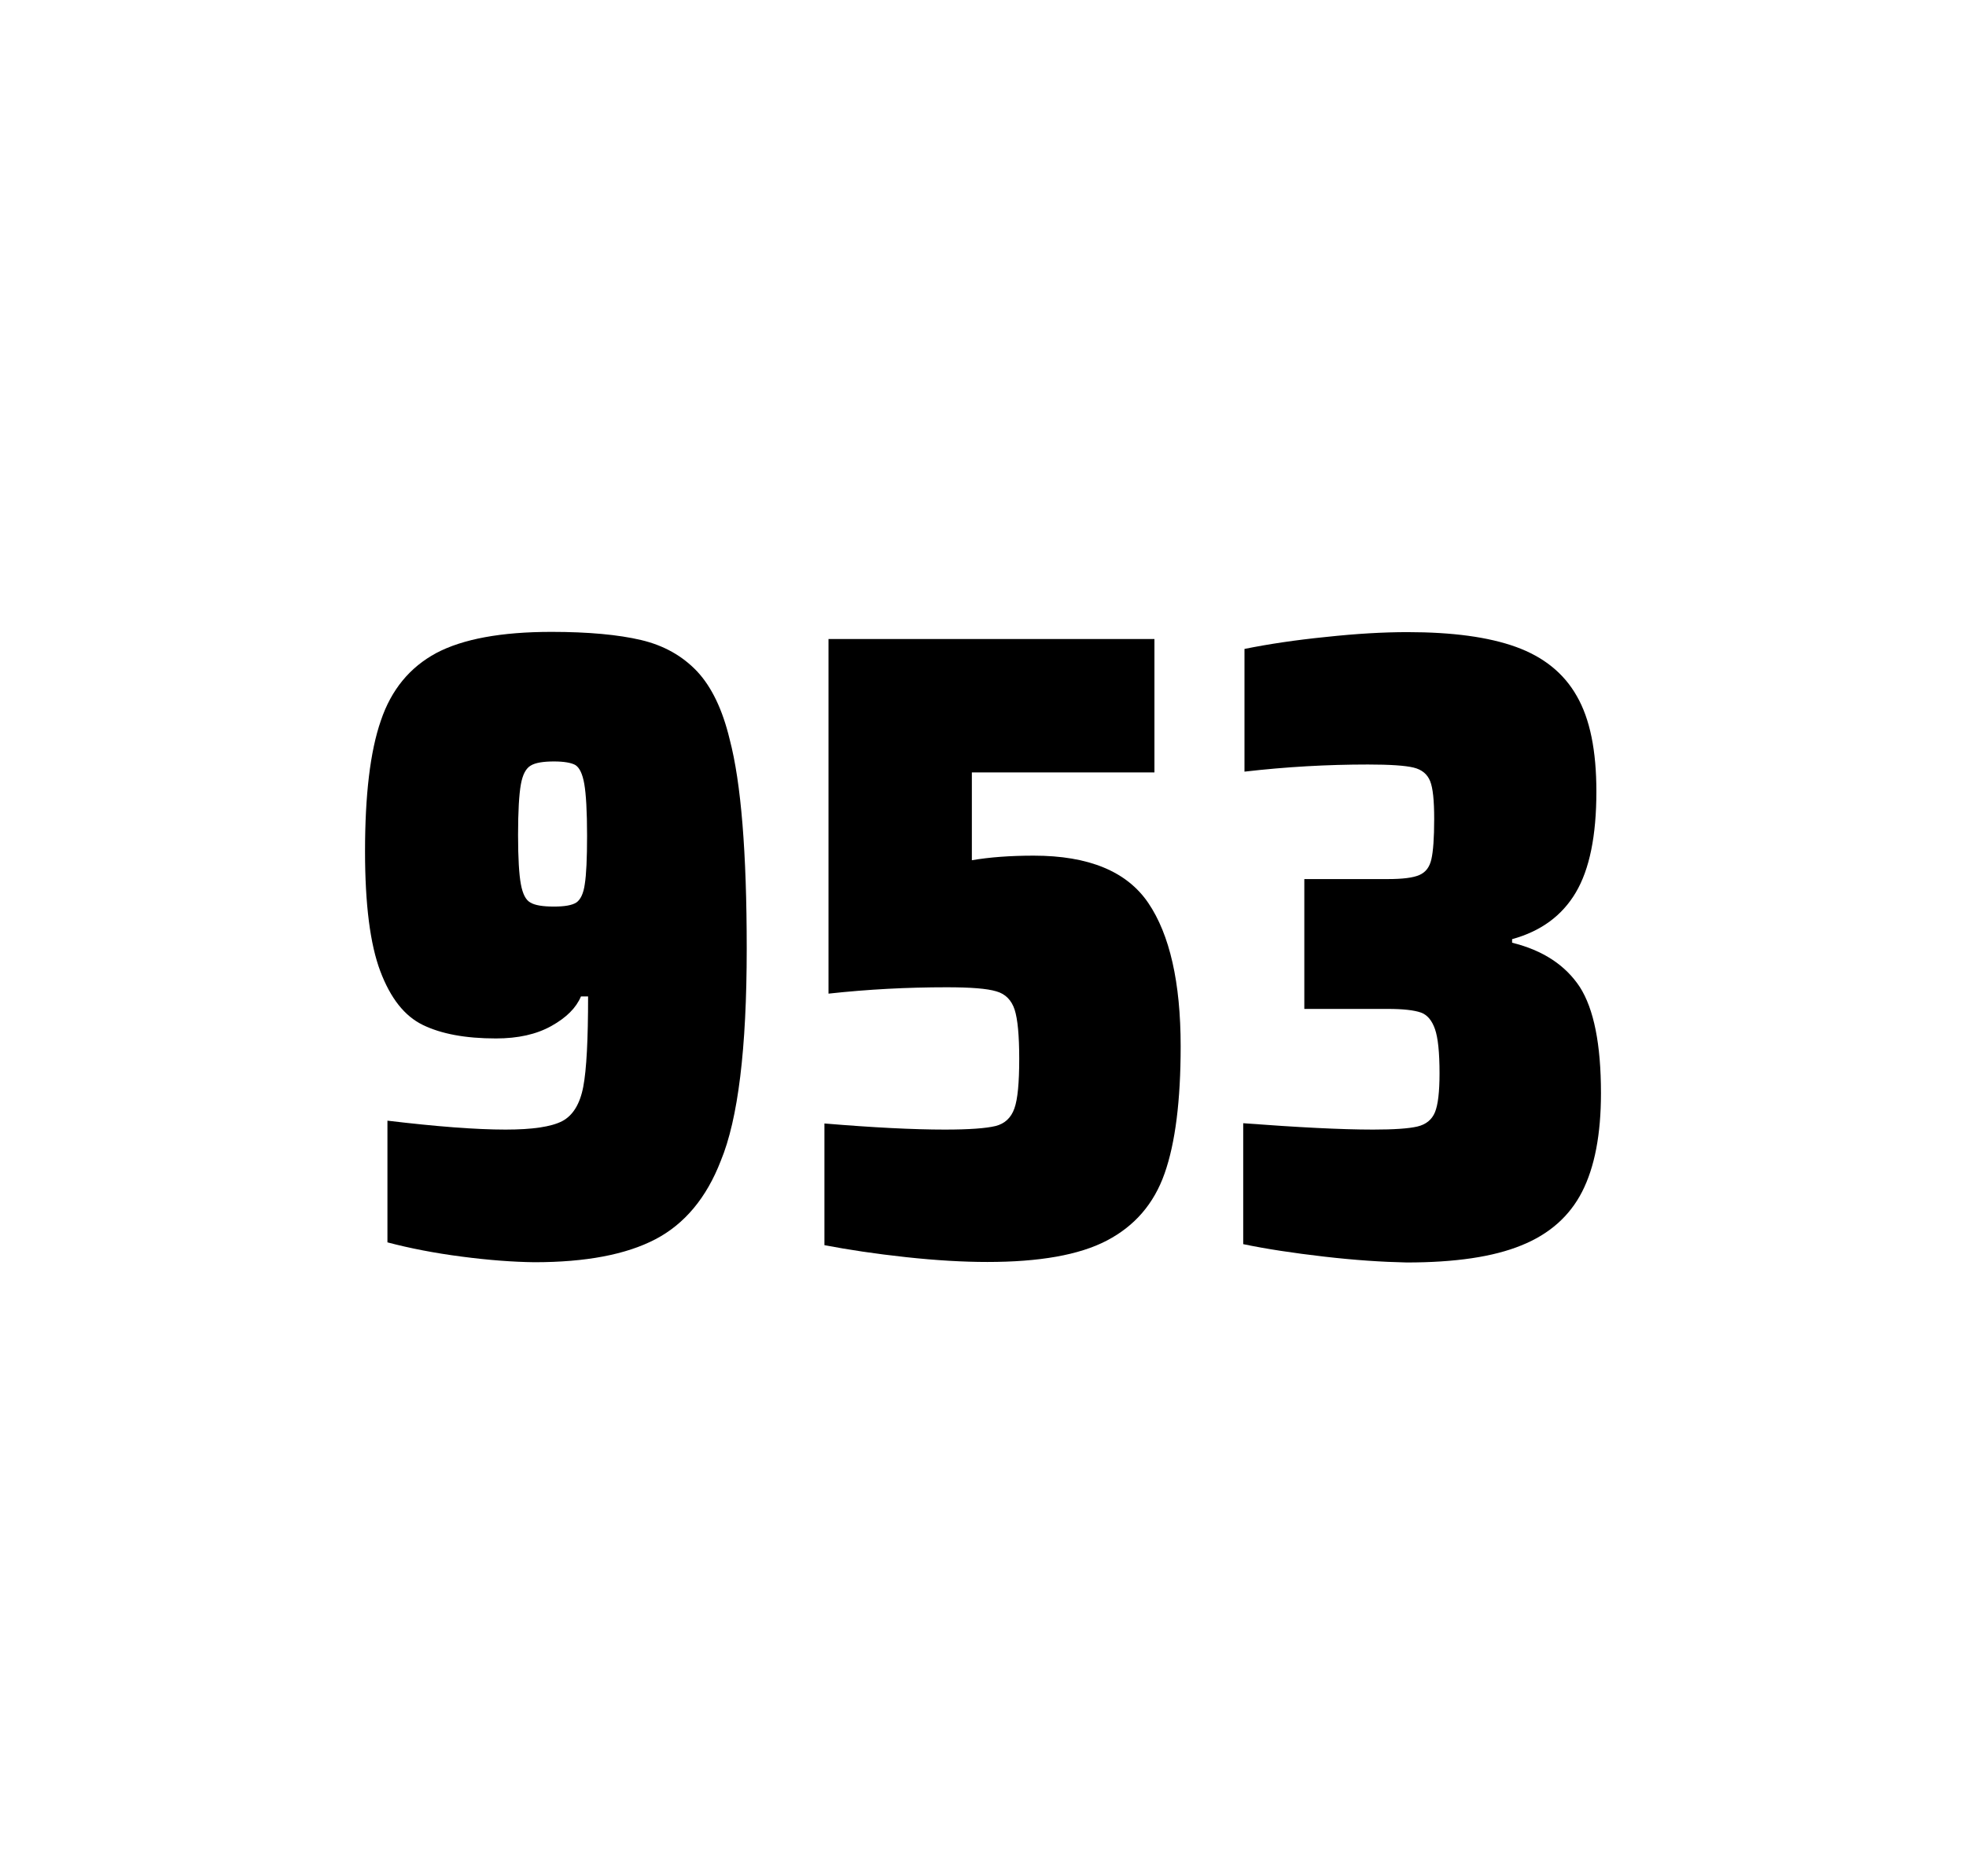
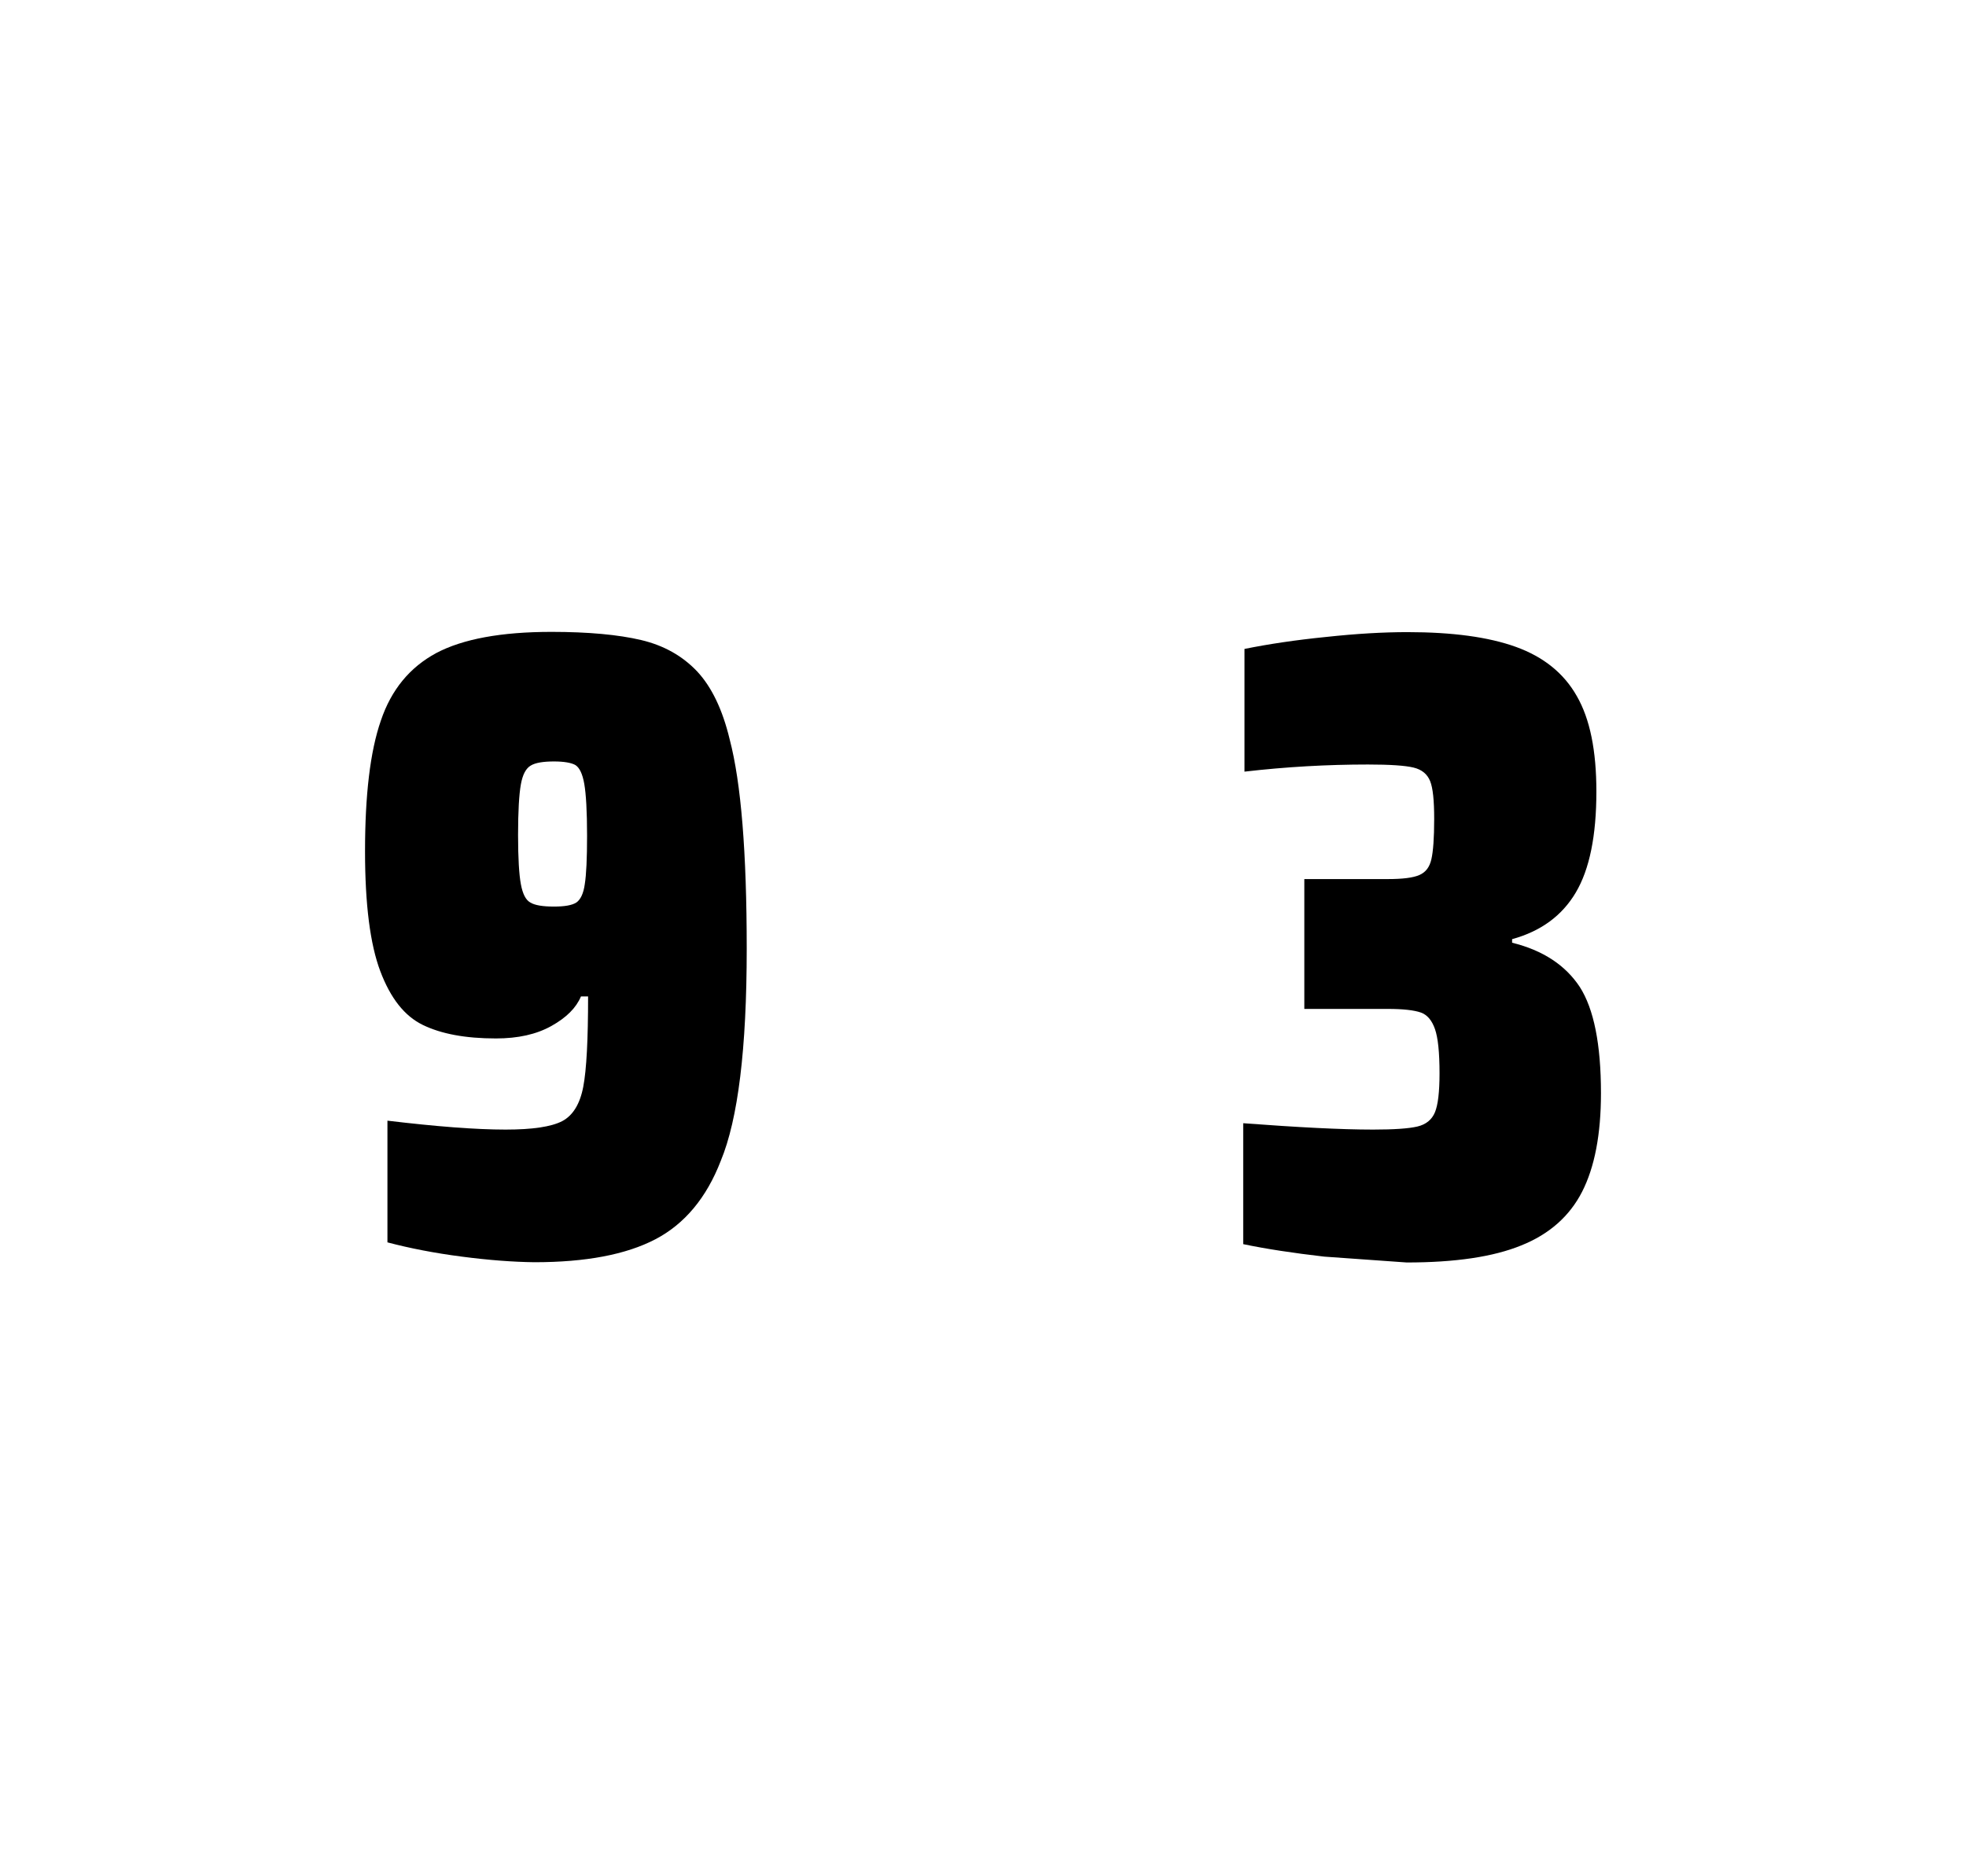
<svg xmlns="http://www.w3.org/2000/svg" version="1.1" id="wrapper" x="0px" y="0px" viewBox="0 0 772.1 737" style="enable-background:new 0 0 772.1 737;">
  <style type="text/css">
	.st0{fill:none;}
</style>
-   <path id="frame" class="st0" d="M 1.5 0 L 770.5 0 C 771.3 0 772 0.7 772 1.5 L 772 735.4 C 772 736.2 771.3 736.9 770.5 736.9 L 1.5 736.9 C 0.7 736.9 0 736.2 0 735.4 L 0 1.5 C 0 0.7 0.7 0 1.5 0 Z" />
  <g id="numbers">
    <path id="nine" d="M 181.358 493.6 C 170.558 492.2 160.858 490.3 152.158 488 L 152.158 440.2 C 171.358 442.5 186.858 443.7 198.558 443.7 C 209.158 443.7 216.458 442.6 220.758 440.4 C 224.958 438.2 227.758 433.7 229.058 426.9 C 230.358 420.1 230.958 408.3 230.958 391.4 L 228.158 391.4 C 226.258 395.9 222.458 399.7 216.558 403 C 210.658 406.3 203.458 407.9 194.758 407.9 C 182.758 407.9 173.258 406.1 166.058 402.6 C 158.858 399.1 153.358 392.1 149.358 381.5 C 145.358 370.9 143.358 355.2 143.358 334.4 C 143.358 312.4 145.358 295.2 149.558 283.1 C 153.658 270.9 160.958 262.1 171.358 256.5 C 181.758 251 196.858 248.2 216.558 248.2 C 231.058 248.2 242.858 249.3 251.758 251.4 C 260.658 253.5 267.958 257.6 273.758 263.7 C 279.458 269.8 283.758 278.7 286.558 290.4 C 291.058 307.5 293.258 334.9 293.258 372.7 C 293.258 411.9 289.858 439.6 283.058 456 C 277.458 470.5 268.858 480.8 257.358 486.8 C 245.858 492.8 230.058 495.8 209.858 495.8 C 201.558 495.7 192.058 495 181.358 493.6 Z M 226.358 354.5 C 227.958 353.4 229.158 351 229.658 347.3 C 230.258 343.6 230.558 337.2 230.558 328.3 C 230.558 318.7 230.158 311.9 229.458 307.9 C 228.758 303.9 227.558 301.5 225.958 300.5 C 224.358 299.6 221.458 299.1 217.558 299.1 C 213.358 299.1 210.258 299.6 208.458 300.7 C 206.558 301.8 205.258 304.2 204.558 308.1 C 203.858 312 203.458 318.6 203.458 328 C 203.458 337.1 203.858 343.6 204.558 347.3 C 205.258 351.1 206.458 353.5 208.258 354.5 C 210.058 355.6 213.158 356.1 217.558 356.1 C 221.758 356.1 224.658 355.6 226.358 354.5 Z" />
-     <path id="five" d="M 371.076 443.7 C 380.676 443.7 387.276 443.2 390.976 442.3 C 394.576 441.4 397.076 439.1 398.376 435.4 C 399.676 431.8 400.276 425.3 400.276 415.9 C 400.276 406.8 399.676 400.3 398.476 396.6 C 397.276 392.9 394.876 390.4 391.276 389.4 C 387.676 388.3 381.176 387.8 371.776 387.8 C 356.276 387.8 340.876 388.6 325.376 390.3 L 325.376 251 L 453.376 251 L 453.376 303.4 L 381.676 303.4 L 381.676 337.9 C 388.676 336.7 396.776 336.1 405.976 336.1 C 427.576 336.1 442.576 342.3 450.976 354.7 C 459.376 367.1 463.676 385.9 463.676 411 C 463.676 432.3 461.576 449 457.376 460.9 C 453.176 472.9 445.576 481.6 434.676 487.3 C 423.776 493 408.076 495.7 387.776 495.7 C 378.376 495.7 367.776 495.1 355.776 493.8 C 343.776 492.5 333.176 490.9 323.776 489.1 L 323.776 441.3 C 342.876 442.9 358.676 443.7 371.076 443.7 Z" />
-     <path id="three" d="M 520.042 493.6 C 507.942 492.2 497.342 490.6 488.242 488.7 L 488.242 441.2 C 509.542 442.8 526.542 443.7 539.242 443.7 C 547.442 443.7 553.242 443.3 556.642 442.5 C 560.042 441.7 562.342 439.8 563.542 436.9 C 564.742 434 565.342 428.9 565.342 421.6 C 565.342 413.4 564.742 407.6 563.542 404.2 C 562.342 400.8 560.542 398.6 557.942 397.7 C 555.342 396.8 551.042 396.3 544.942 396.3 L 512.242 396.3 L 512.242 345.3 L 544.942 345.3 C 550.842 345.3 554.942 344.8 557.442 343.7 C 559.942 342.6 561.442 340.6 562.142 337.5 C 562.842 334.5 563.242 329.2 563.242 321.7 C 563.242 314.4 562.742 309.5 561.642 306.8 C 560.542 304.1 558.442 302.3 555.142 301.5 C 551.842 300.7 545.842 300.3 537.242 300.3 C 521.342 300.3 505.142 301.2 488.742 303.1 L 488.742 254.9 C 498.142 253 508.742 251.4 520.742 250.2 C 532.742 248.9 543.342 248.3 552.742 248.3 C 570.342 248.3 584.542 250.2 595.342 254.1 C 606.142 258 614.142 264.4 619.242 273.4 C 624.442 282.4 626.942 294.9 626.942 310.9 C 626.942 328.3 624.242 341.5 618.842 350.6 C 613.442 359.7 605.142 365.8 593.842 368.9 L 593.842 370.3 C 606.042 373.3 614.842 379.2 620.442 387.7 C 625.942 396.3 628.742 410.2 628.742 429.4 C 628.742 445.6 626.242 458.5 621.342 468.1 C 616.442 477.7 608.442 484.8 597.442 489.2 C 586.442 493.7 571.442 495.9 552.442 495.9 C 542.842 495.7 532.142 495 520.042 493.6 Z" />
+     <path id="three" d="M 520.042 493.6 C 507.942 492.2 497.342 490.6 488.242 488.7 L 488.242 441.2 C 509.542 442.8 526.542 443.7 539.242 443.7 C 547.442 443.7 553.242 443.3 556.642 442.5 C 560.042 441.7 562.342 439.8 563.542 436.9 C 564.742 434 565.342 428.9 565.342 421.6 C 565.342 413.4 564.742 407.6 563.542 404.2 C 562.342 400.8 560.542 398.6 557.942 397.7 C 555.342 396.8 551.042 396.3 544.942 396.3 L 512.242 396.3 L 512.242 345.3 L 544.942 345.3 C 550.842 345.3 554.942 344.8 557.442 343.7 C 559.942 342.6 561.442 340.6 562.142 337.5 C 562.842 334.5 563.242 329.2 563.242 321.7 C 563.242 314.4 562.742 309.5 561.642 306.8 C 560.542 304.1 558.442 302.3 555.142 301.5 C 551.842 300.7 545.842 300.3 537.242 300.3 C 521.342 300.3 505.142 301.2 488.742 303.1 L 488.742 254.9 C 498.142 253 508.742 251.4 520.742 250.2 C 532.742 248.9 543.342 248.3 552.742 248.3 C 570.342 248.3 584.542 250.2 595.342 254.1 C 606.142 258 614.142 264.4 619.242 273.4 C 624.442 282.4 626.942 294.9 626.942 310.9 C 626.942 328.3 624.242 341.5 618.842 350.6 C 613.442 359.7 605.142 365.8 593.842 368.9 L 593.842 370.3 C 606.042 373.3 614.842 379.2 620.442 387.7 C 625.942 396.3 628.742 410.2 628.742 429.4 C 628.742 445.6 626.242 458.5 621.342 468.1 C 616.442 477.7 608.442 484.8 597.442 489.2 C 586.442 493.7 571.442 495.9 552.442 495.9 Z" />
  </g>
</svg>